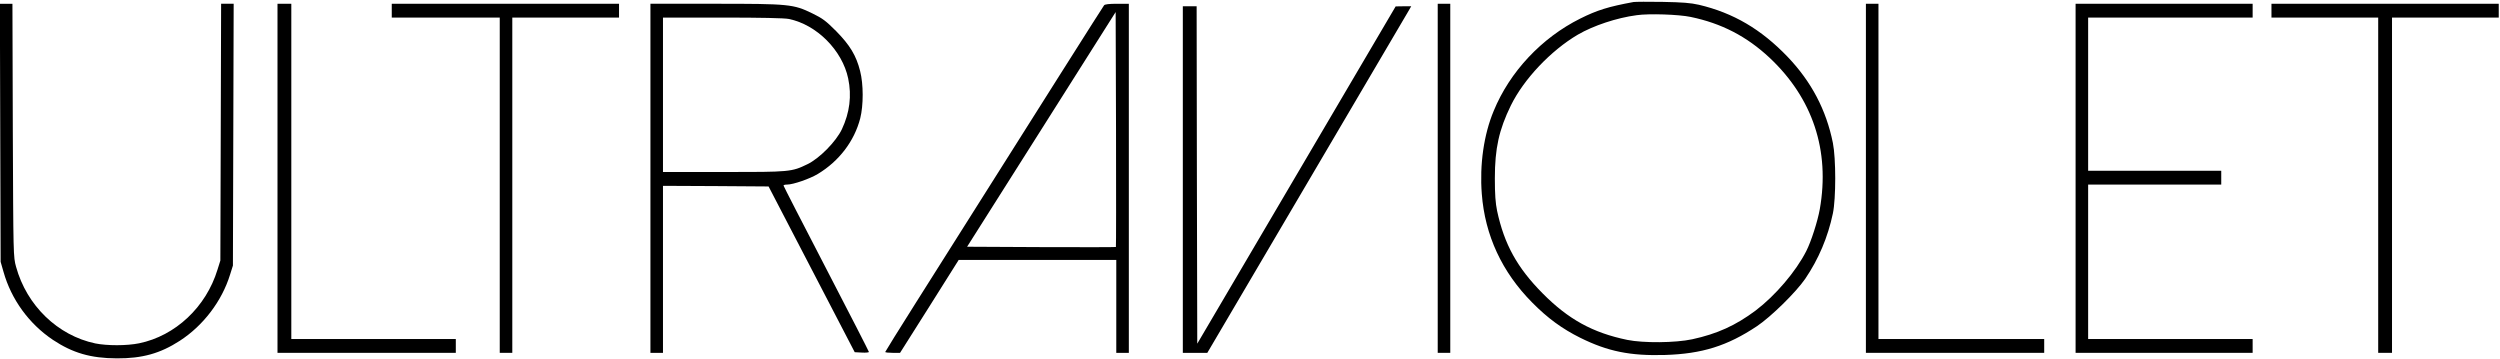
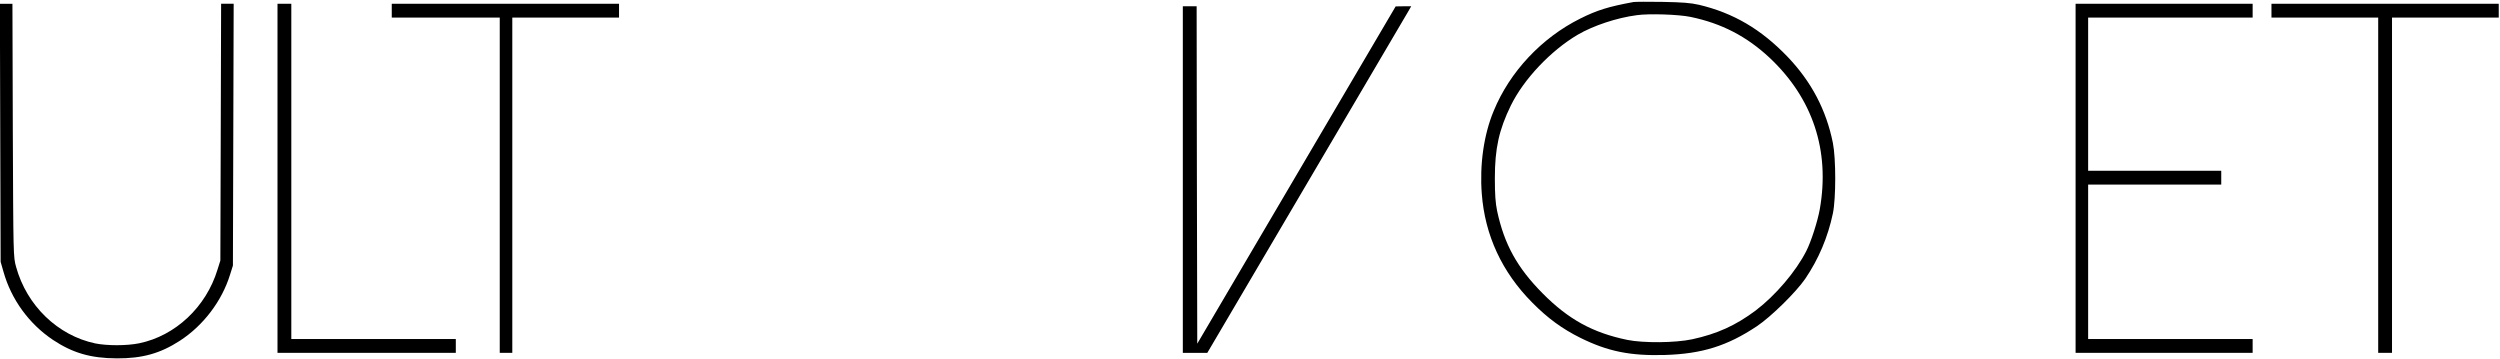
<svg xmlns="http://www.w3.org/2000/svg" version="1.0" width="1991pt" height="286pt" viewBox="0 0 1991 286" preserveAspectRatio="xMidYMid meet">
  <g transform="translate(0,286) scale(0.1,-0.1)" fill="#000000" stroke="none">
    <path d="M13010 2844 c-201 -37 -291 -65 -425 -132 -307 -153 -561 -423 -689 -735 -79 -189 -113 -427 -95 -661 25 -330 161 -623 401 -865 123 -125 240 -210 383 -281 220 -109 398 -145 675 -137 295 9 496 72 732 229 112 75 310 269 385 378 106 156 180 330 220 520 25 119 25 438 0 562 -53 263 -171 487 -360 685 -211 220 -432 350 -707 415 -67 15 -129 20 -290 23 -113 2 -216 1 -230 -1z m455 -119 c245 -51 445 -154 628 -325 343 -322 482 -738 400 -1205 -17 -96 -69 -259 -108 -335 -83 -163 -246 -354 -403 -473 -159 -119 -307 -186 -505 -229 -135 -29 -389 -31 -517 -5 -276 57 -470 164 -675 371 -202 204 -305 390 -362 656 -13 64 -18 129 -18 260 0 238 33 386 127 579 104 212 320 439 534 565 124 72 309 134 469 155 98 14 335 6 430 -14z" />
    <path d="M2 1803 l3 -1028 23 -80 c62 -220 203 -414 394 -542 157 -104 300 -146 508 -147 203 -1 346 39 502 140 187 121 335 316 400 526 l23 73 3 1043 3 1042 -50 0 -50 0 -3 -1022 -3 -1023 -23 -73 c-91 -298 -336 -527 -624 -586 -98 -20 -255 -20 -349 -1 -299 63 -546 301 -631 610 -22 80 -22 84 -26 1088 l-3 1007 -50 0 -50 0 3 -1027z" />
    <path d="M2210 1440 l0 -1390 710 0 710 0 0 55 0 55 -655 0 -655 0 0 1335 0 1335 -55 0 -55 0 0 -1390z" />
    <path d="M3120 2775 l0 -55 430 0 430 0 0 -1335 0 -1335 50 0 50 0 0 1335 0 1335 425 0 425 0 0 55 0 55 -905 0 -905 0 0 -55z" />
-     <path d="M5180 1440 l0 -1390 50 0 50 0 0 665 0 665 421 -2 420 -3 343 -660 343 -660 57 -3 c31 -2 56 1 56 5 0 4 -153 303 -340 663 -187 360 -340 658 -340 662 0 5 13 8 29 8 48 0 181 46 245 85 169 102 290 261 337 443 26 104 26 271 -1 376 -31 124 -82 207 -190 317 -83 83 -108 102 -190 142 -152 74 -185 77 -781 77 l-509 0 0 -1390z m1102 1269 c222 -45 426 -250 473 -474 29 -138 12 -272 -50 -404 -47 -99 -179 -233 -275 -279 -126 -61 -137 -62 -667 -62 l-483 0 0 615 0 615 475 0 c303 0 493 -4 527 -11z" />
-     <path d="M8793 2818 c-9 -11 -447 -703 -1499 -2369 -134 -212 -244 -389 -244 -392 0 -4 27 -7 59 -7 l59 0 234 370 233 370 628 0 627 0 0 -370 0 -370 50 0 50 0 0 1390 0 1390 -94 0 c-63 0 -97 -4 -103 -12z m94 -1925 c-2 -2 -270 -2 -594 -1 l-591 3 592 935 591 934 3 -933 c1 -514 1 -936 -1 -938z" />
-     <path d="M11450 1440 l0 -1390 50 0 50 0 0 1390 0 1390 -50 0 -50 0 0 -1390z" />
-     <path d="M14860 1440 l0 -1390 710 0 710 0 0 55 0 55 -660 0 -660 0 0 1335 0 1335 -50 0 -50 0 0 -1390z" />
    <path d="M16530 1440 l0 -1390 705 0 705 0 0 55 0 55 -655 0 -655 0 0 615 0 615 530 0 530 0 0 55 0 55 -530 0 -530 0 0 610 0 610 655 0 655 0 0 55 0 55 -705 0 -705 0 0 -1390z" />
    <path d="M18090 2775 l0 -55 425 0 425 0 0 -1335 0 -1335 55 0 55 0 0 1335 0 1335 425 0 425 0 0 55 0 55 -905 0 -905 0 0 -55z" />
    <path d="M9420 1430 l0 -1380 98 0 97 0 790 1342 c435 738 800 1359 812 1380 l22 38 -62 0 -62 -1 -790 -1343 -790 -1343 -3 1343 -2 1344 -55 0 -55 0 0 -1380z" />
  </g>
</svg>